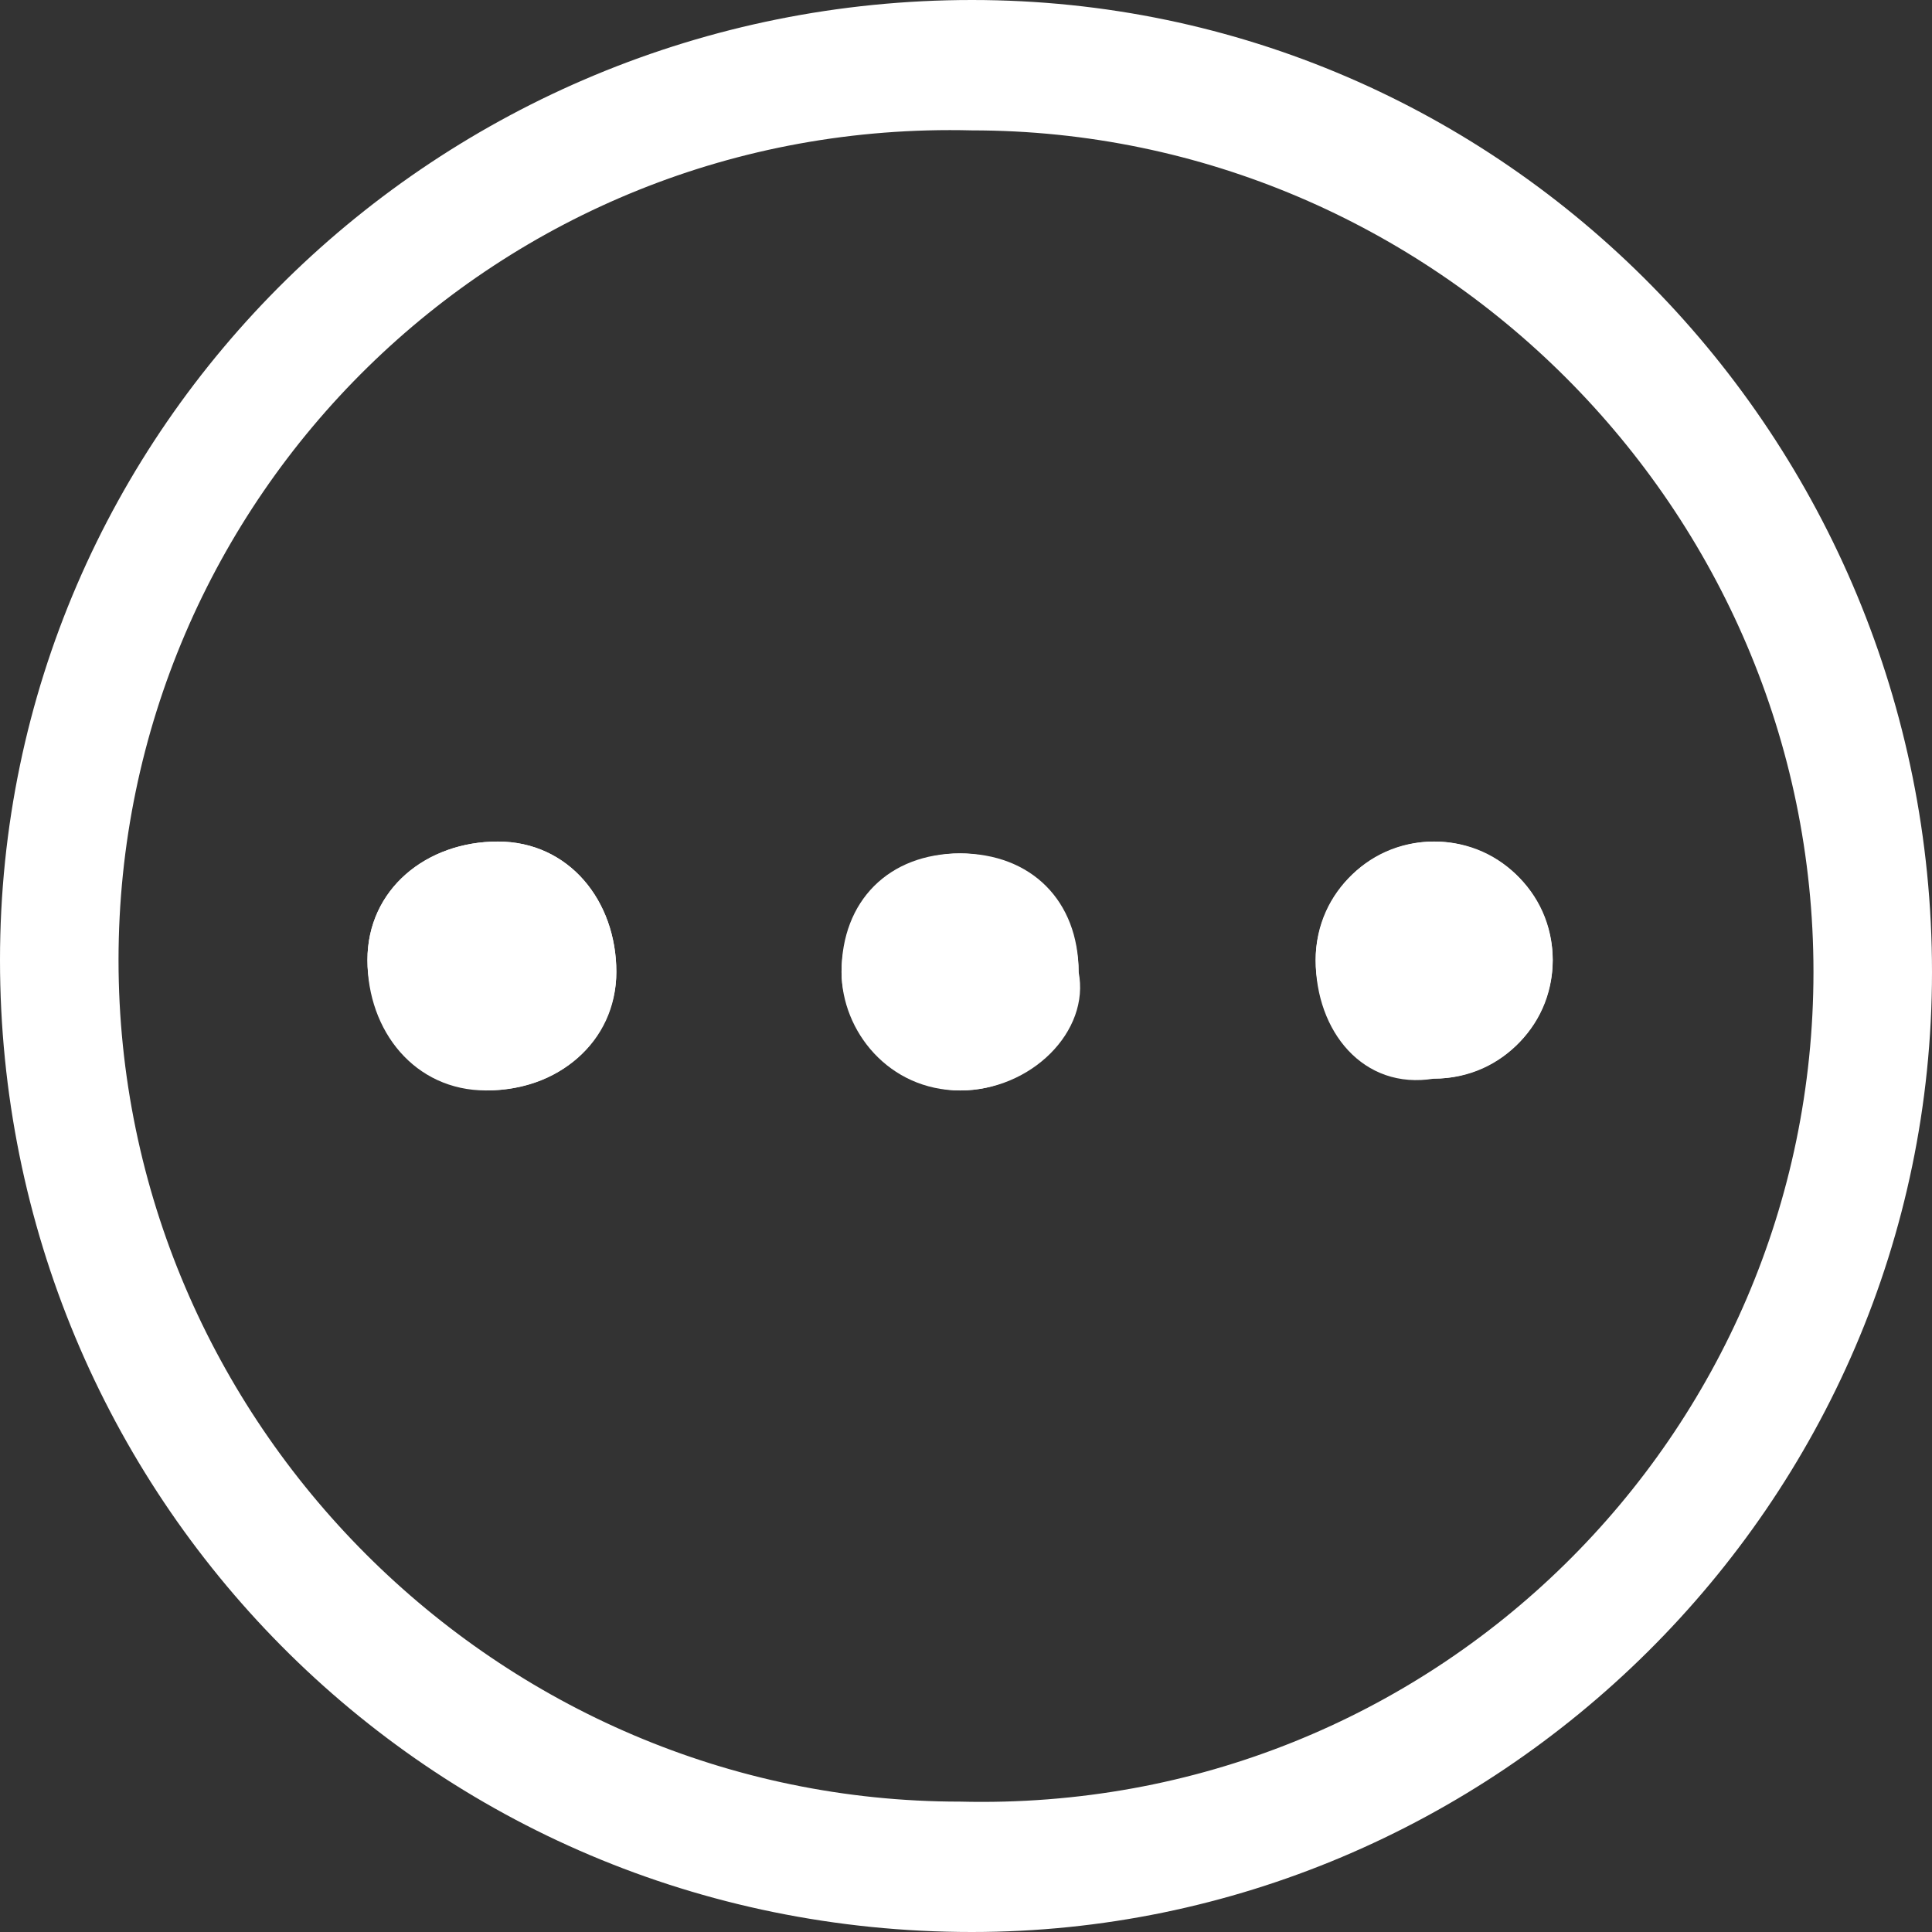
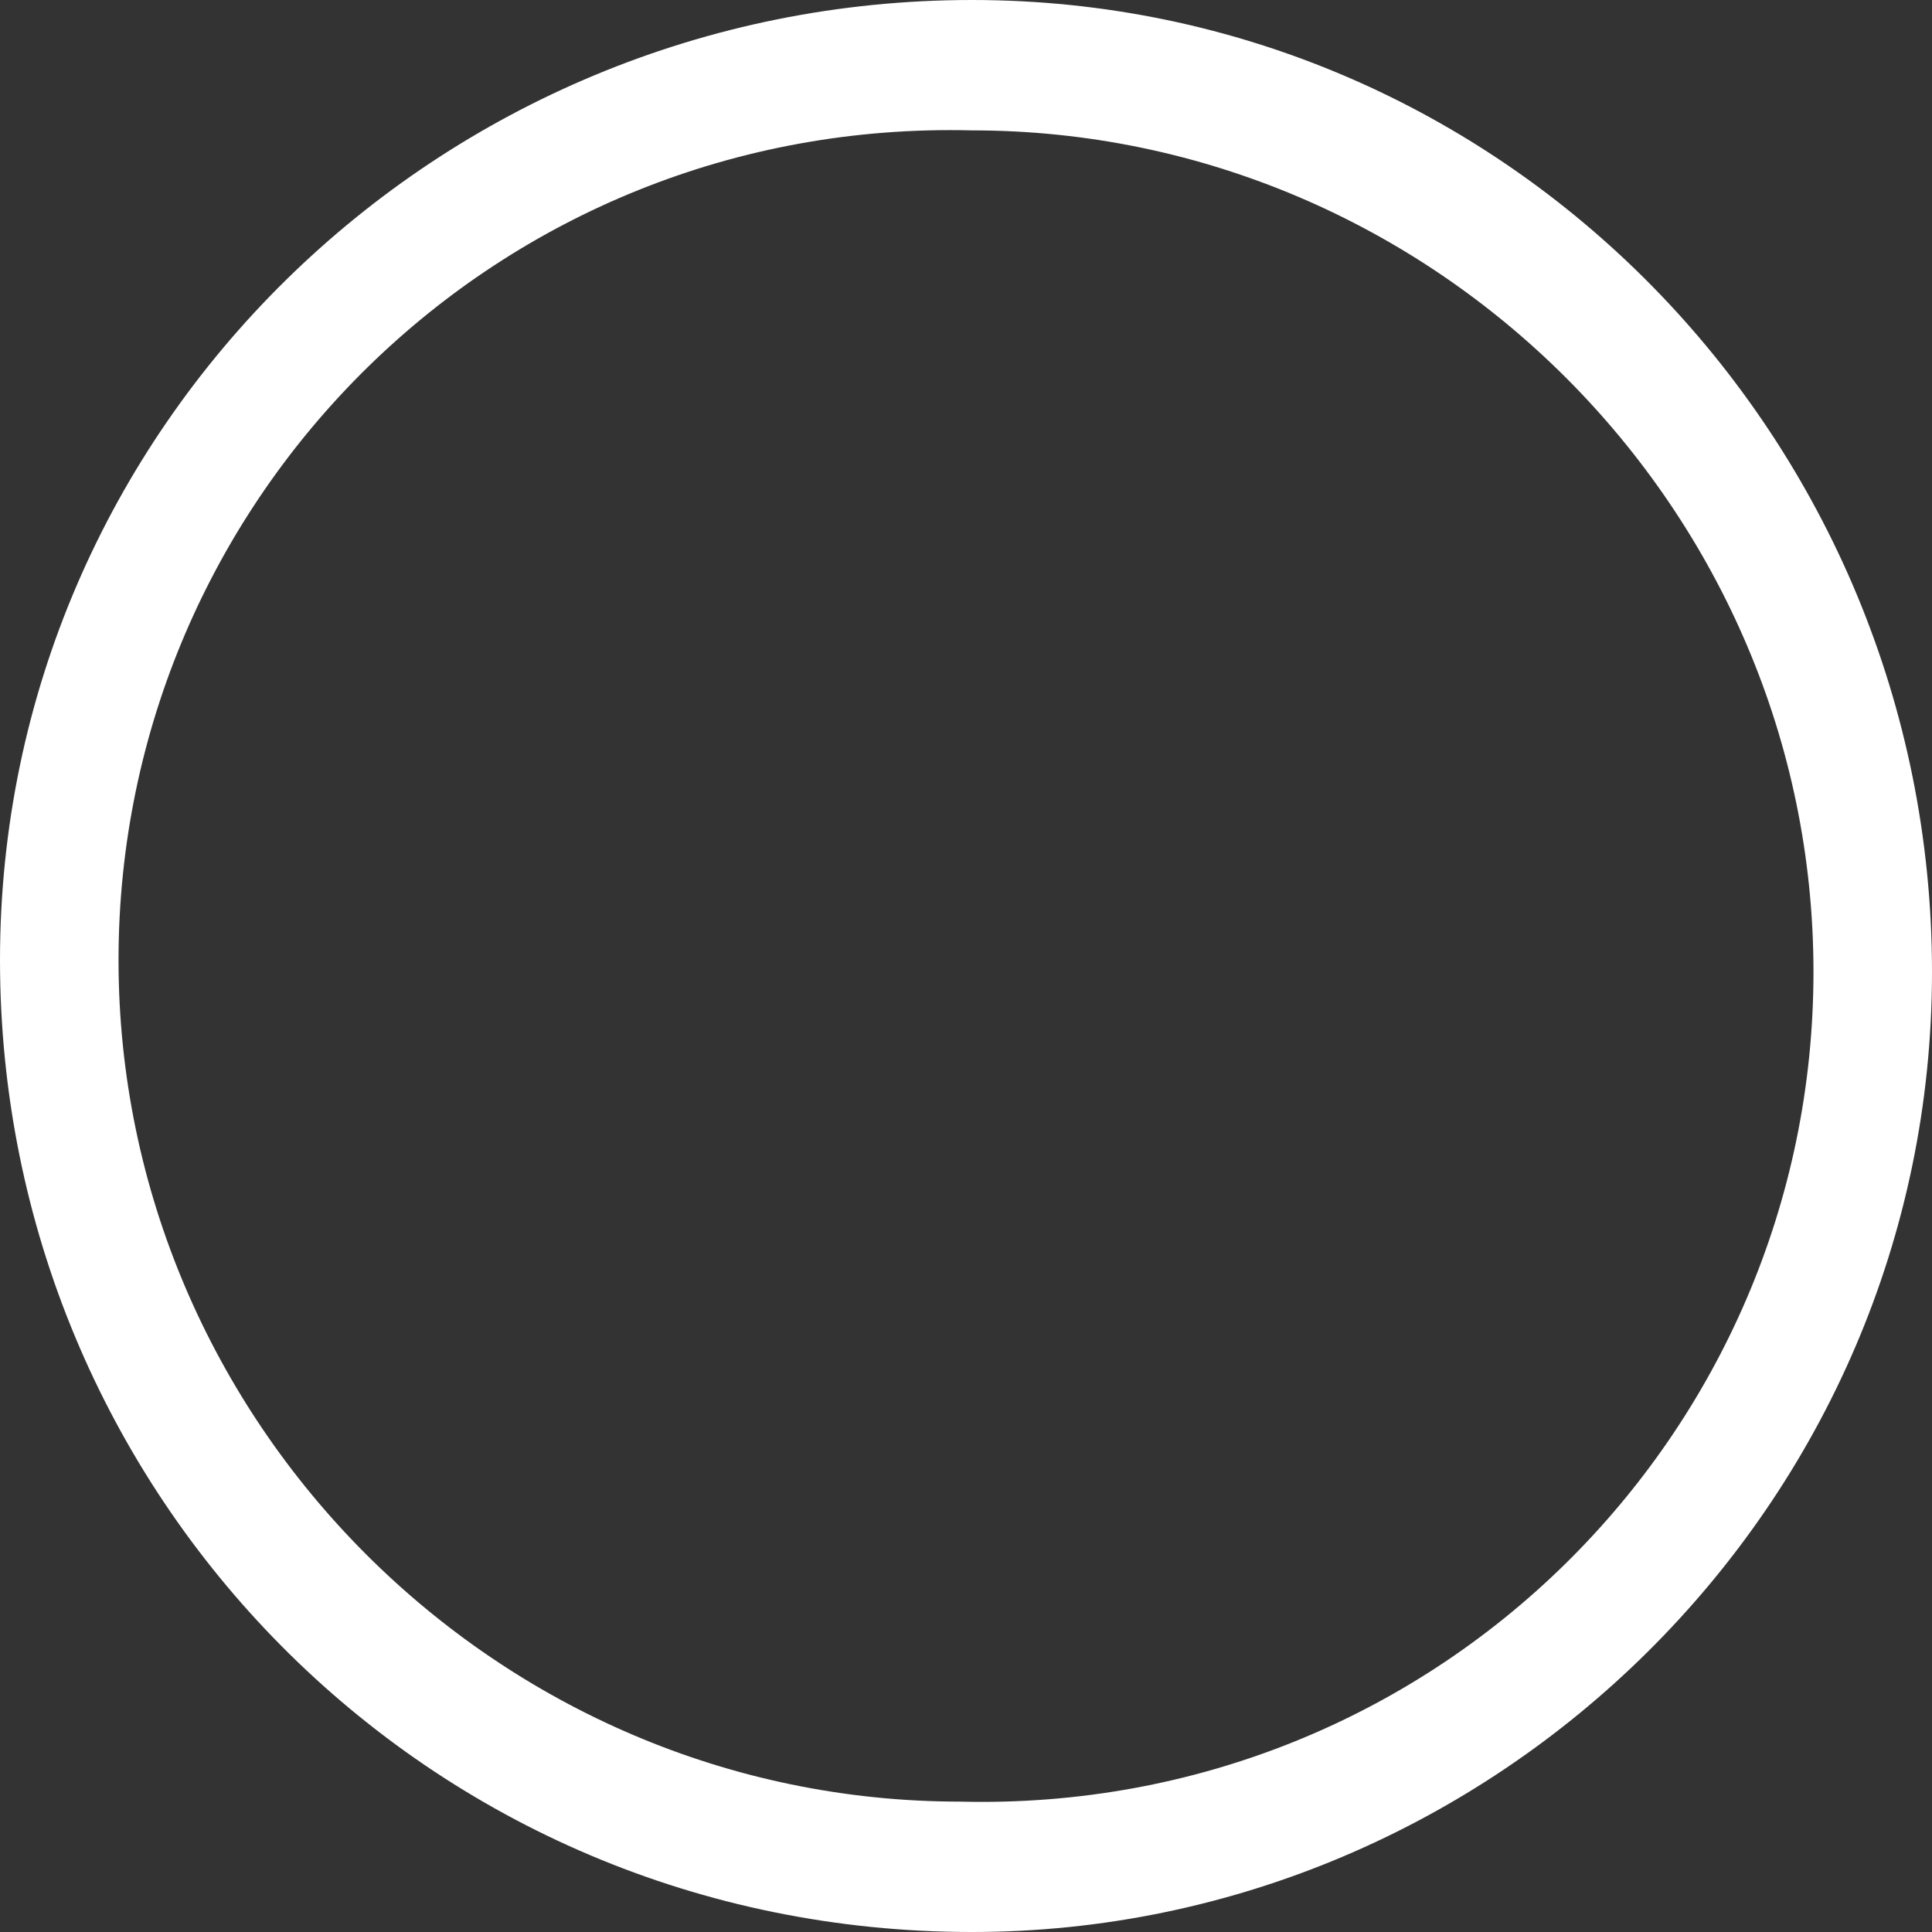
<svg xmlns="http://www.w3.org/2000/svg" version="1.1" id="Layer_1" x="0px" y="0px" viewBox="0 0 16.3 16.3" style="enable-background:new 0 0 16.3 16.3;" xml:space="preserve">
  <rect x="0" y="0" width="16.3" height="16.3" fill="#333333" stroke="none" />
  <style type="text/css"> .st0{fill:#FFFFFF;} </style>
  <g>
    <path class="st0" d="M8.2,16.3C3.6,16.3,0,12.6,0,8.1C0,3.6,3.7,0,8.2,0c4.5,0,8.1,3.7,8.1,8.2C16.3,12.7,12.6,16.3,8.2,16.3z M15.3,8.2c0-3.9-3.2-7.1-7.1-7.1C4.2,1,1,4.2,1,8.1c0,3.9,3.2,7.1,7.1,7.1C12.1,15.3,15.3,12.1,15.3,8.2z" />
-     <path class="st0" d="M8.1,9.2c0.6,0,1-0.5,1-1c0-0.6-0.5-1-1-1c-0.6,0-1,0.5-1,1C7.1,8.7,7.6,9.2,8.1,9.2z M11.1,8.1 c0,0.6,0.5,1,1,1c0.6,0,1-0.5,1-1c0-0.6-0.5-1-1-1C11.5,7.1,11.1,7.6,11.1,8.1z M5.2,8.2c0-0.6-0.4-1.1-1-1.1c-0.6,0-1.1,0.4-1.1,1 c0,0.6,0.5,1,1,1.1C4.8,9.2,5.2,8.7,5.2,8.2z" />
-     <path class="st0" d="M8.1,9.2c-0.6,0-1-0.5-1-1c0-0.6,0.4-1,1-1c0.6,0,1,0.4,1,1C9.2,8.7,8.7,9.2,8.1,9.2z" />
-     <path class="st0" d="M11.1,8.1c0-0.6,0.5-1,1-1c0.6,0,1,0.5,1,1c0,0.6-0.5,1-1,1C11.5,9.2,11.1,8.7,11.1,8.1z" />
-     <path class="st0" d="M5.2,8.2c0,0.6-0.5,1-1.1,1c-0.6,0-1-0.5-1-1.1c0-0.6,0.5-1,1.1-1C4.8,7.1,5.2,7.6,5.2,8.2z" />
  </g>
</svg>